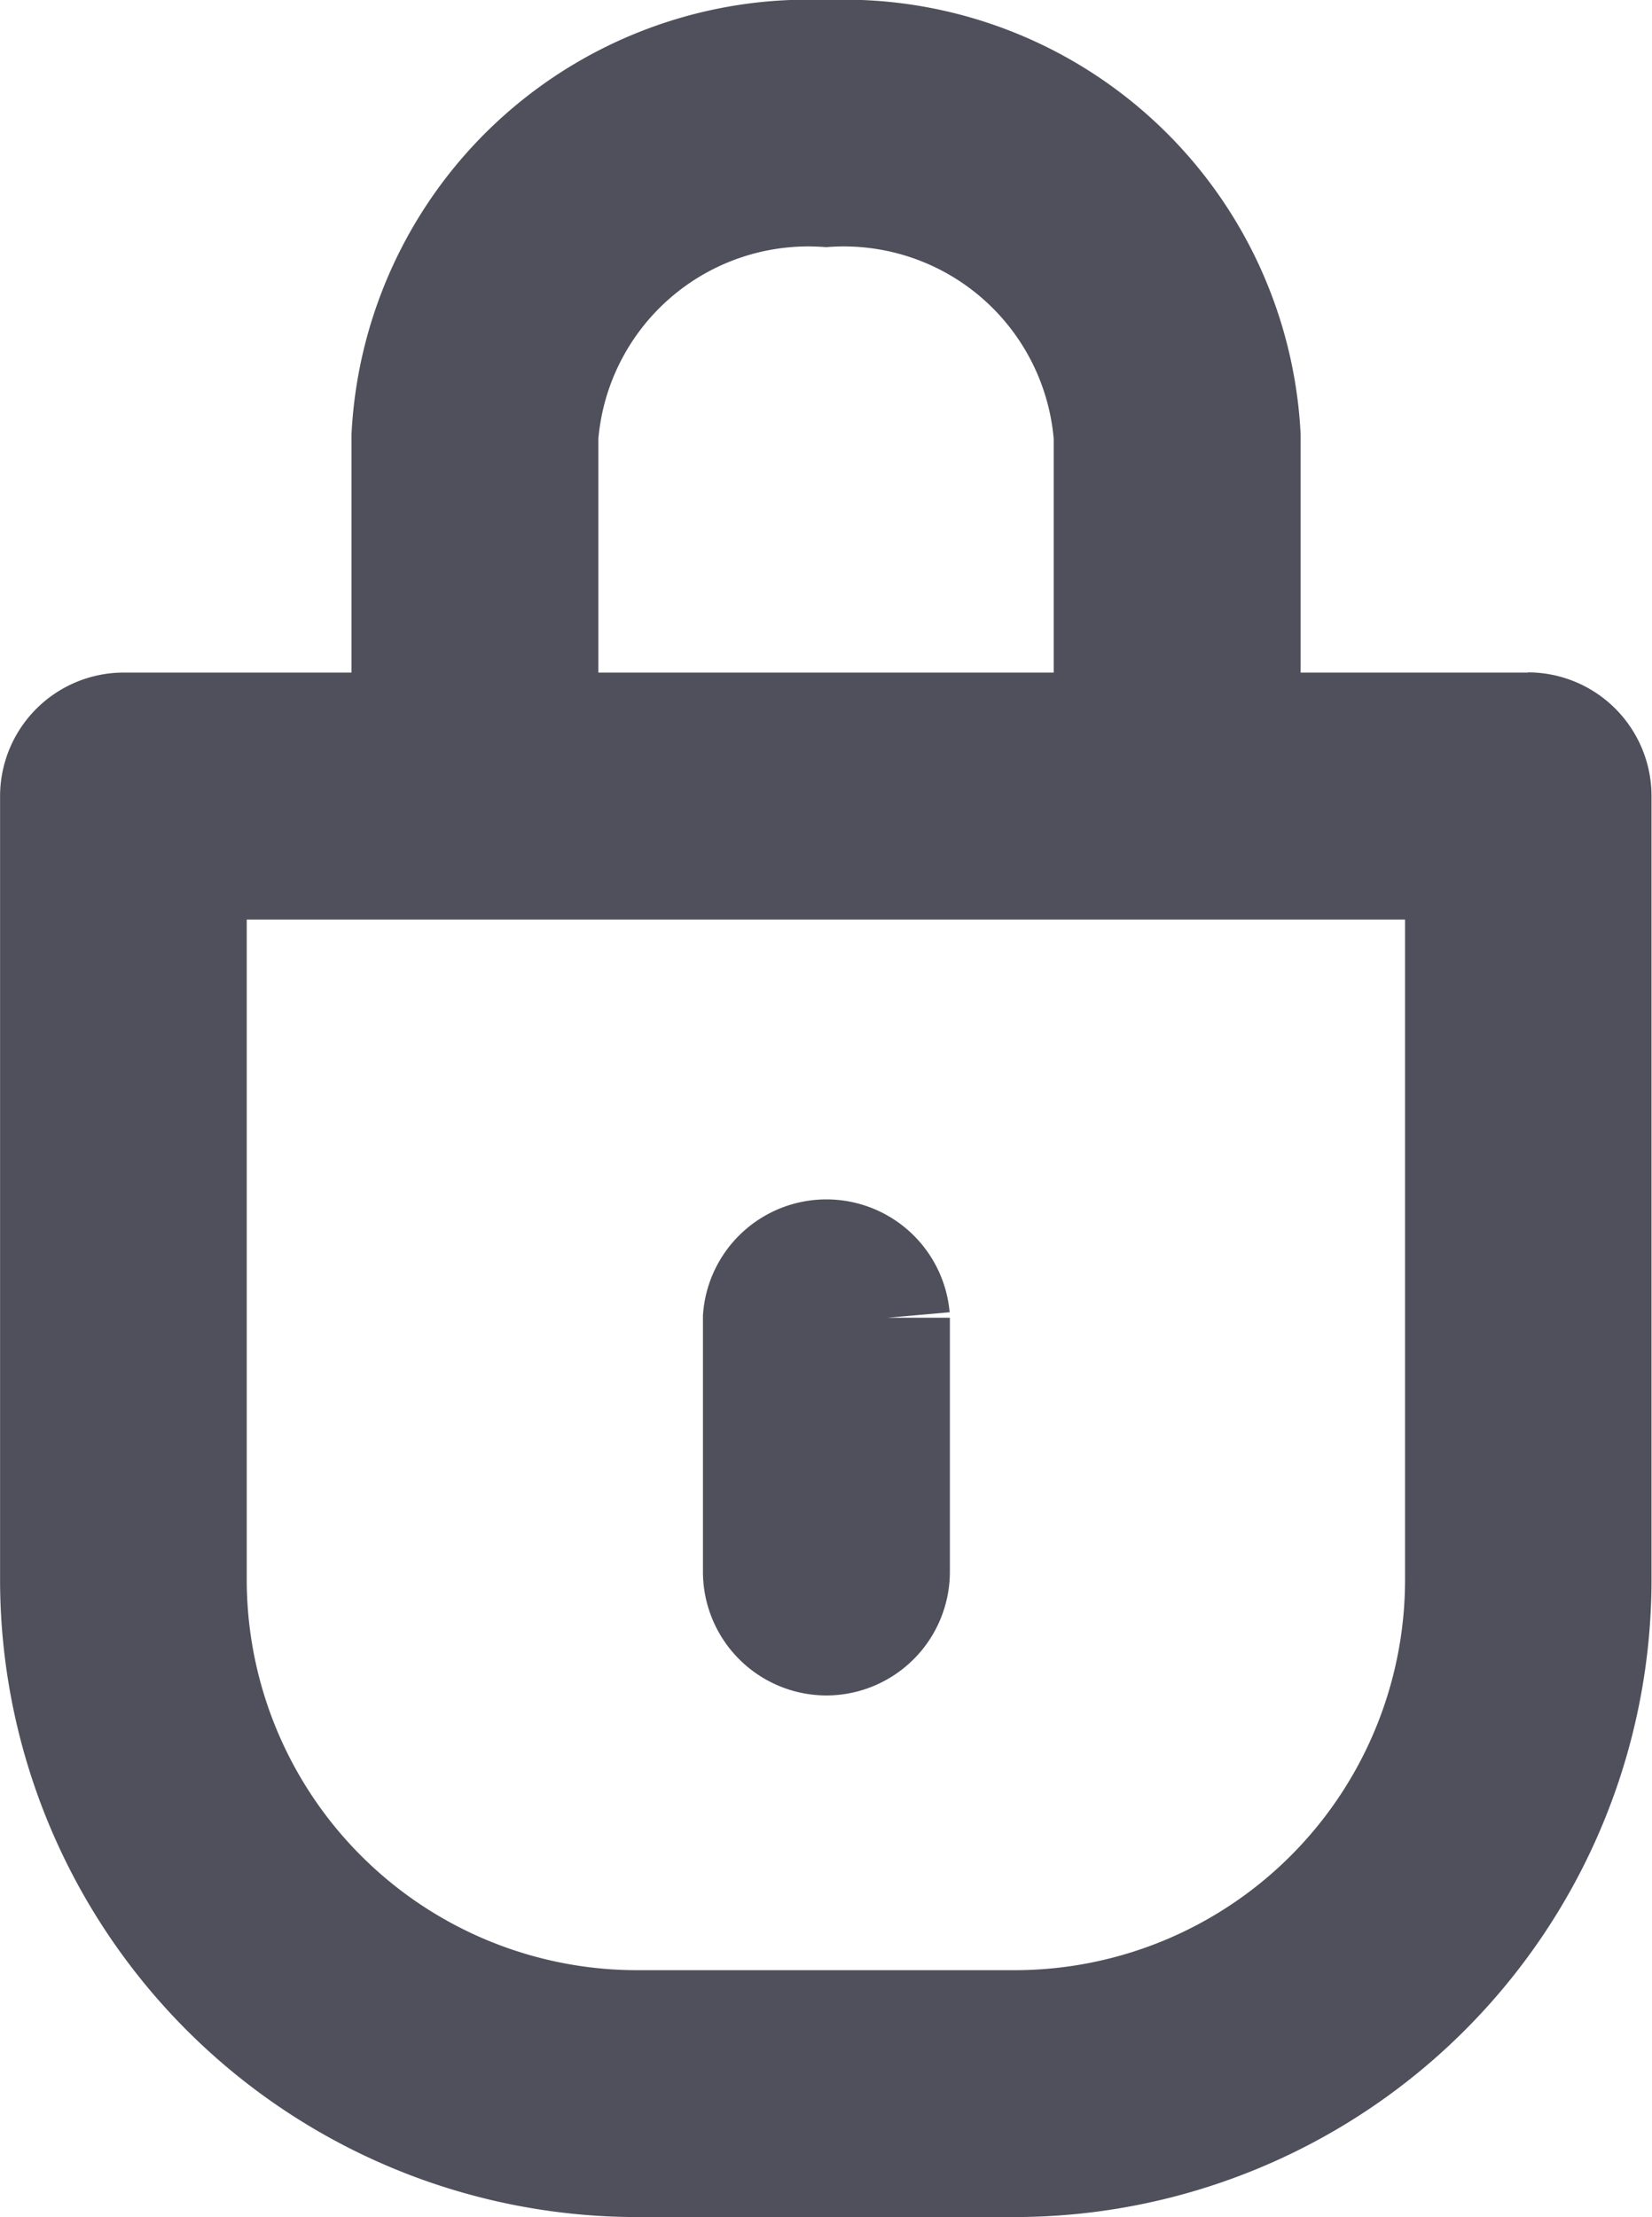
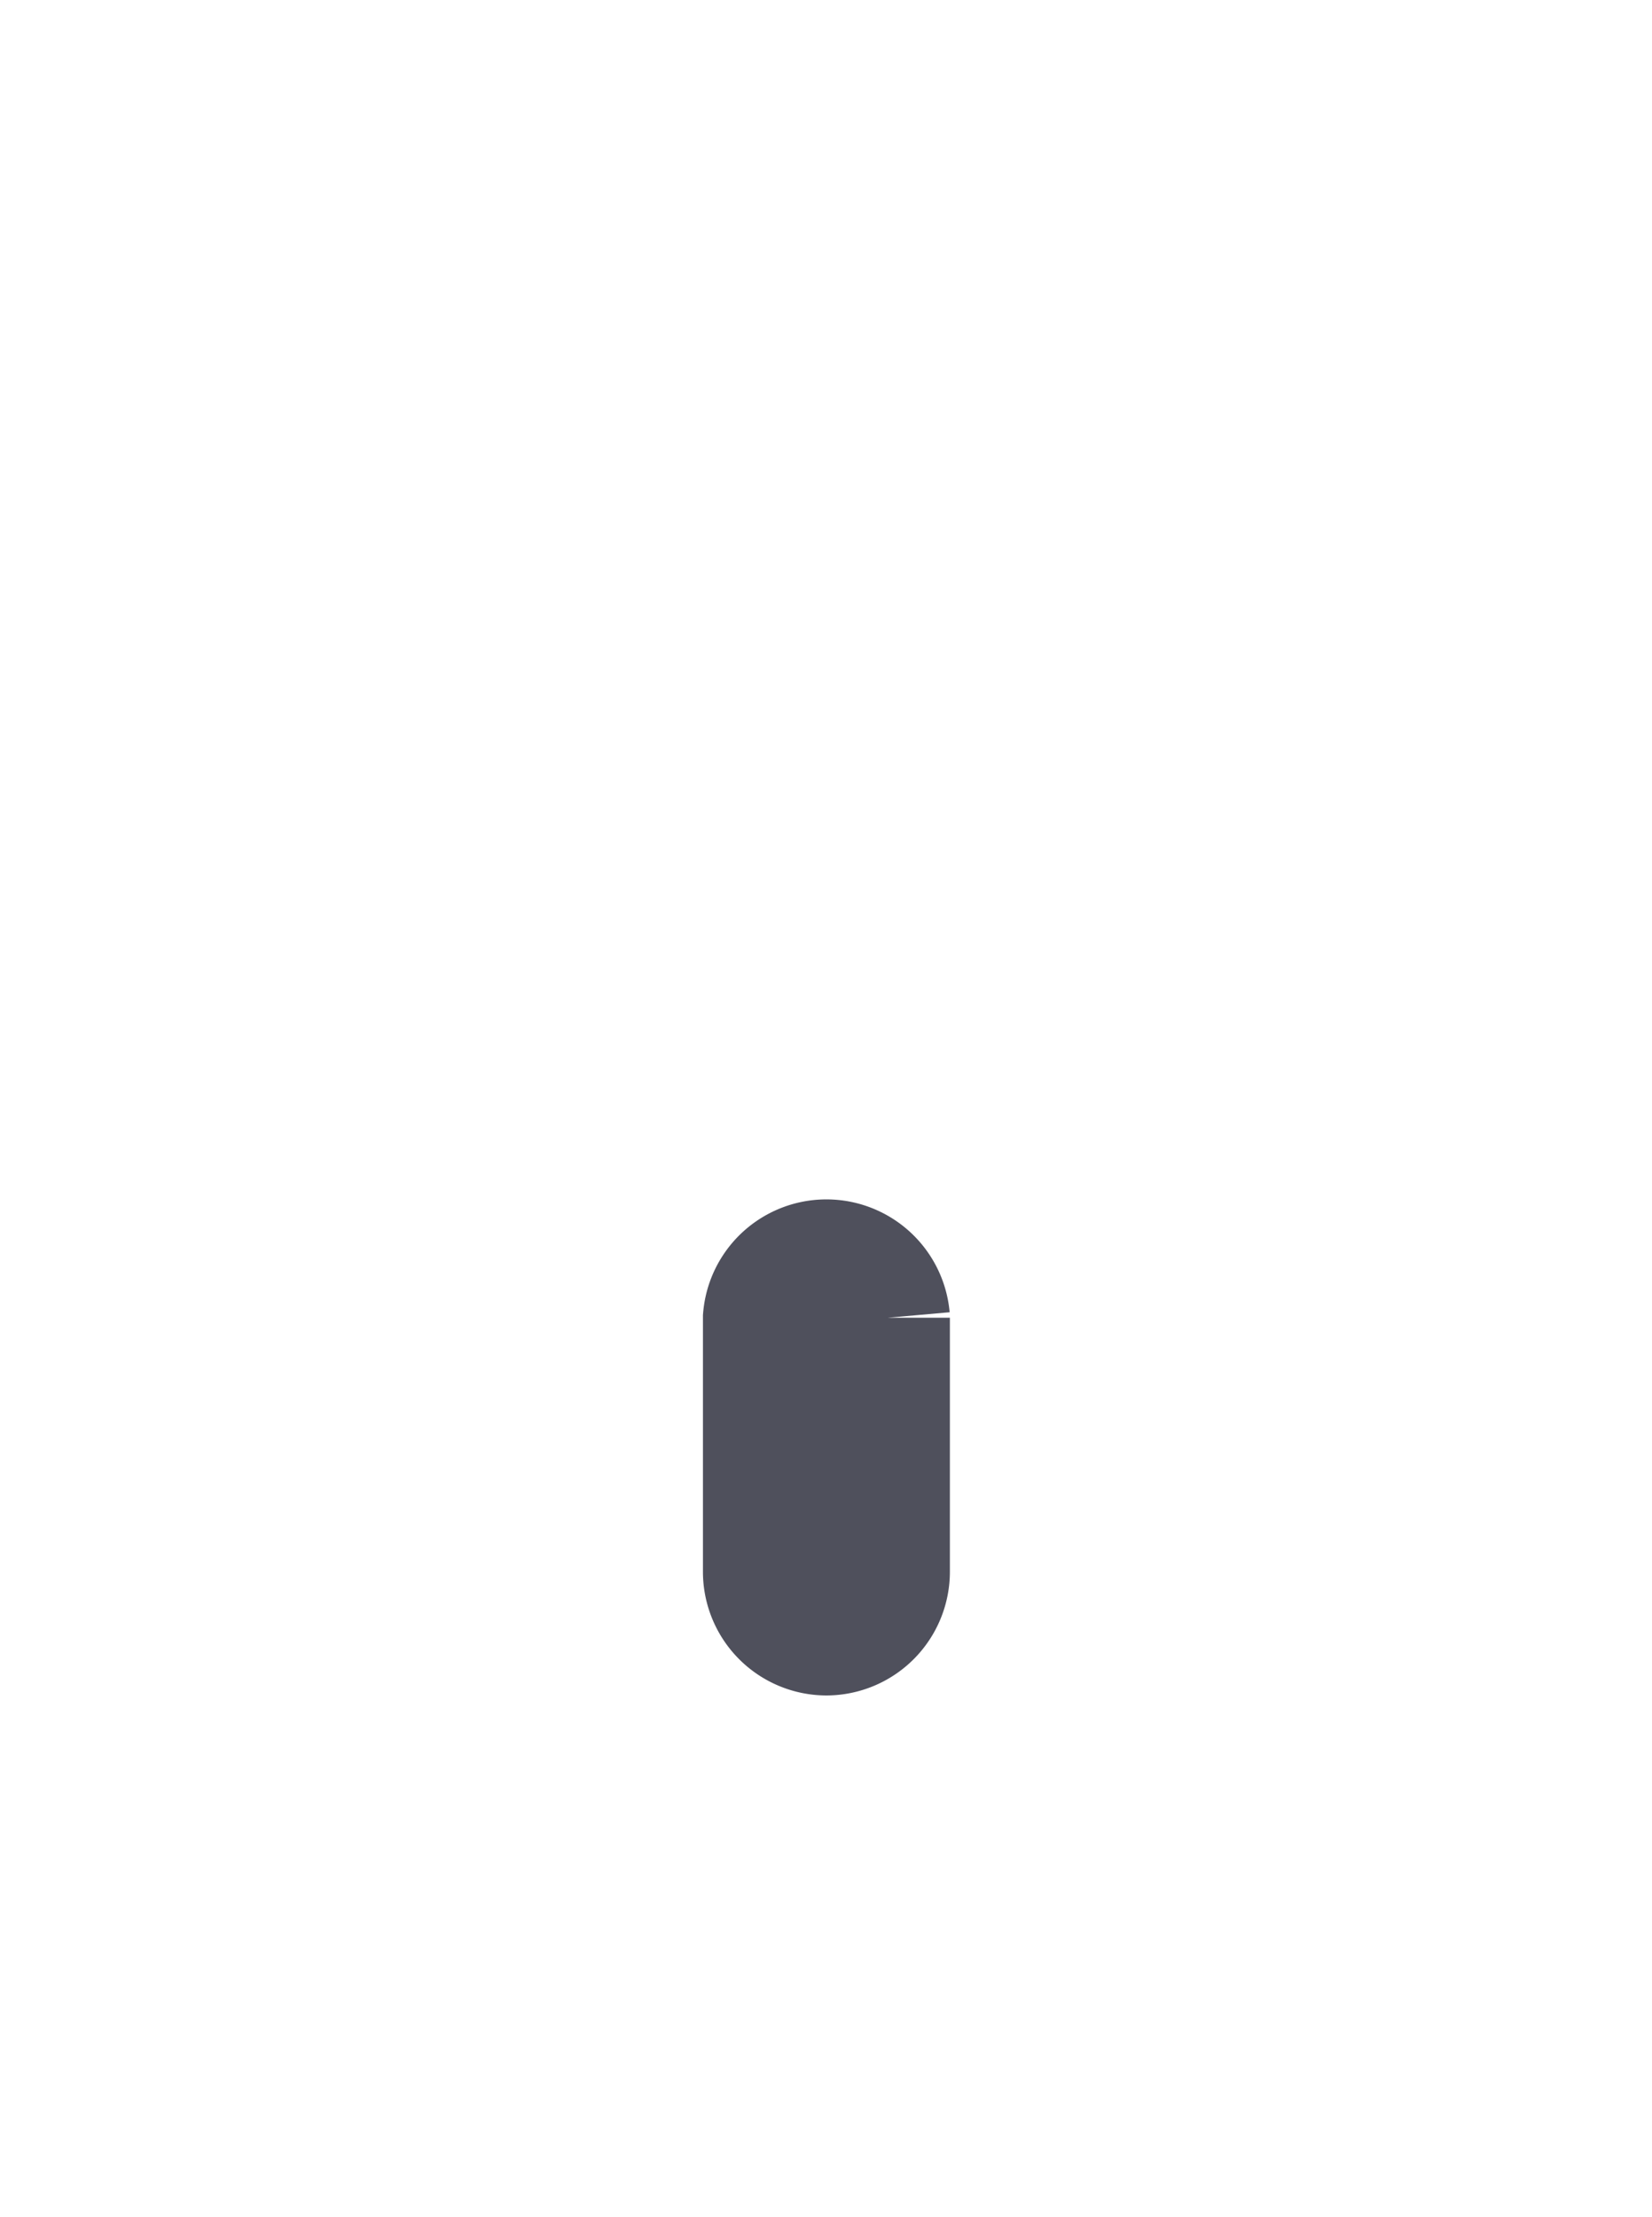
<svg xmlns="http://www.w3.org/2000/svg" width="24.157" height="32.413" viewBox="0 0 24.157 32.413">
  <defs>
    <style>.a{fill:#4f505c;stroke:#4f505c;stroke-width:1.818px;}</style>
  </defs>
  <g transform="translate(0.91 0.91)">
    <path class="a" d="M313.5,536.829a.9.9,0,0,0,.9-.9v-3.713a.9.9,0,0,0-1.793,0v3.713A.9.9,0,0,0,313.5,536.829Zm0,0" transform="translate(-302.329 -513.863)" />
-     <path class="a" d="M21.441,9.831H17.2V5.465A5.775,5.775,0,0,0,11.169,0a5.775,5.775,0,0,0-6.03,5.465V9.831H.9a.9.9,0,0,0-.9.9V22.191a8.413,8.413,0,0,0,8.4,8.4h5.531a8.413,8.413,0,0,0,8.4-8.4V10.728a.9.9,0,0,0-.9-.9ZM6.931,5.465a3.99,3.99,0,0,1,4.238-3.673,3.99,3.99,0,0,1,4.238,3.673V9.831H6.931ZM20.545,22.191A6.619,6.619,0,0,1,13.934,28.8H8.4a6.619,6.619,0,0,1-6.611-6.611V11.624H20.545Zm0,0" />
  </g>
</svg>